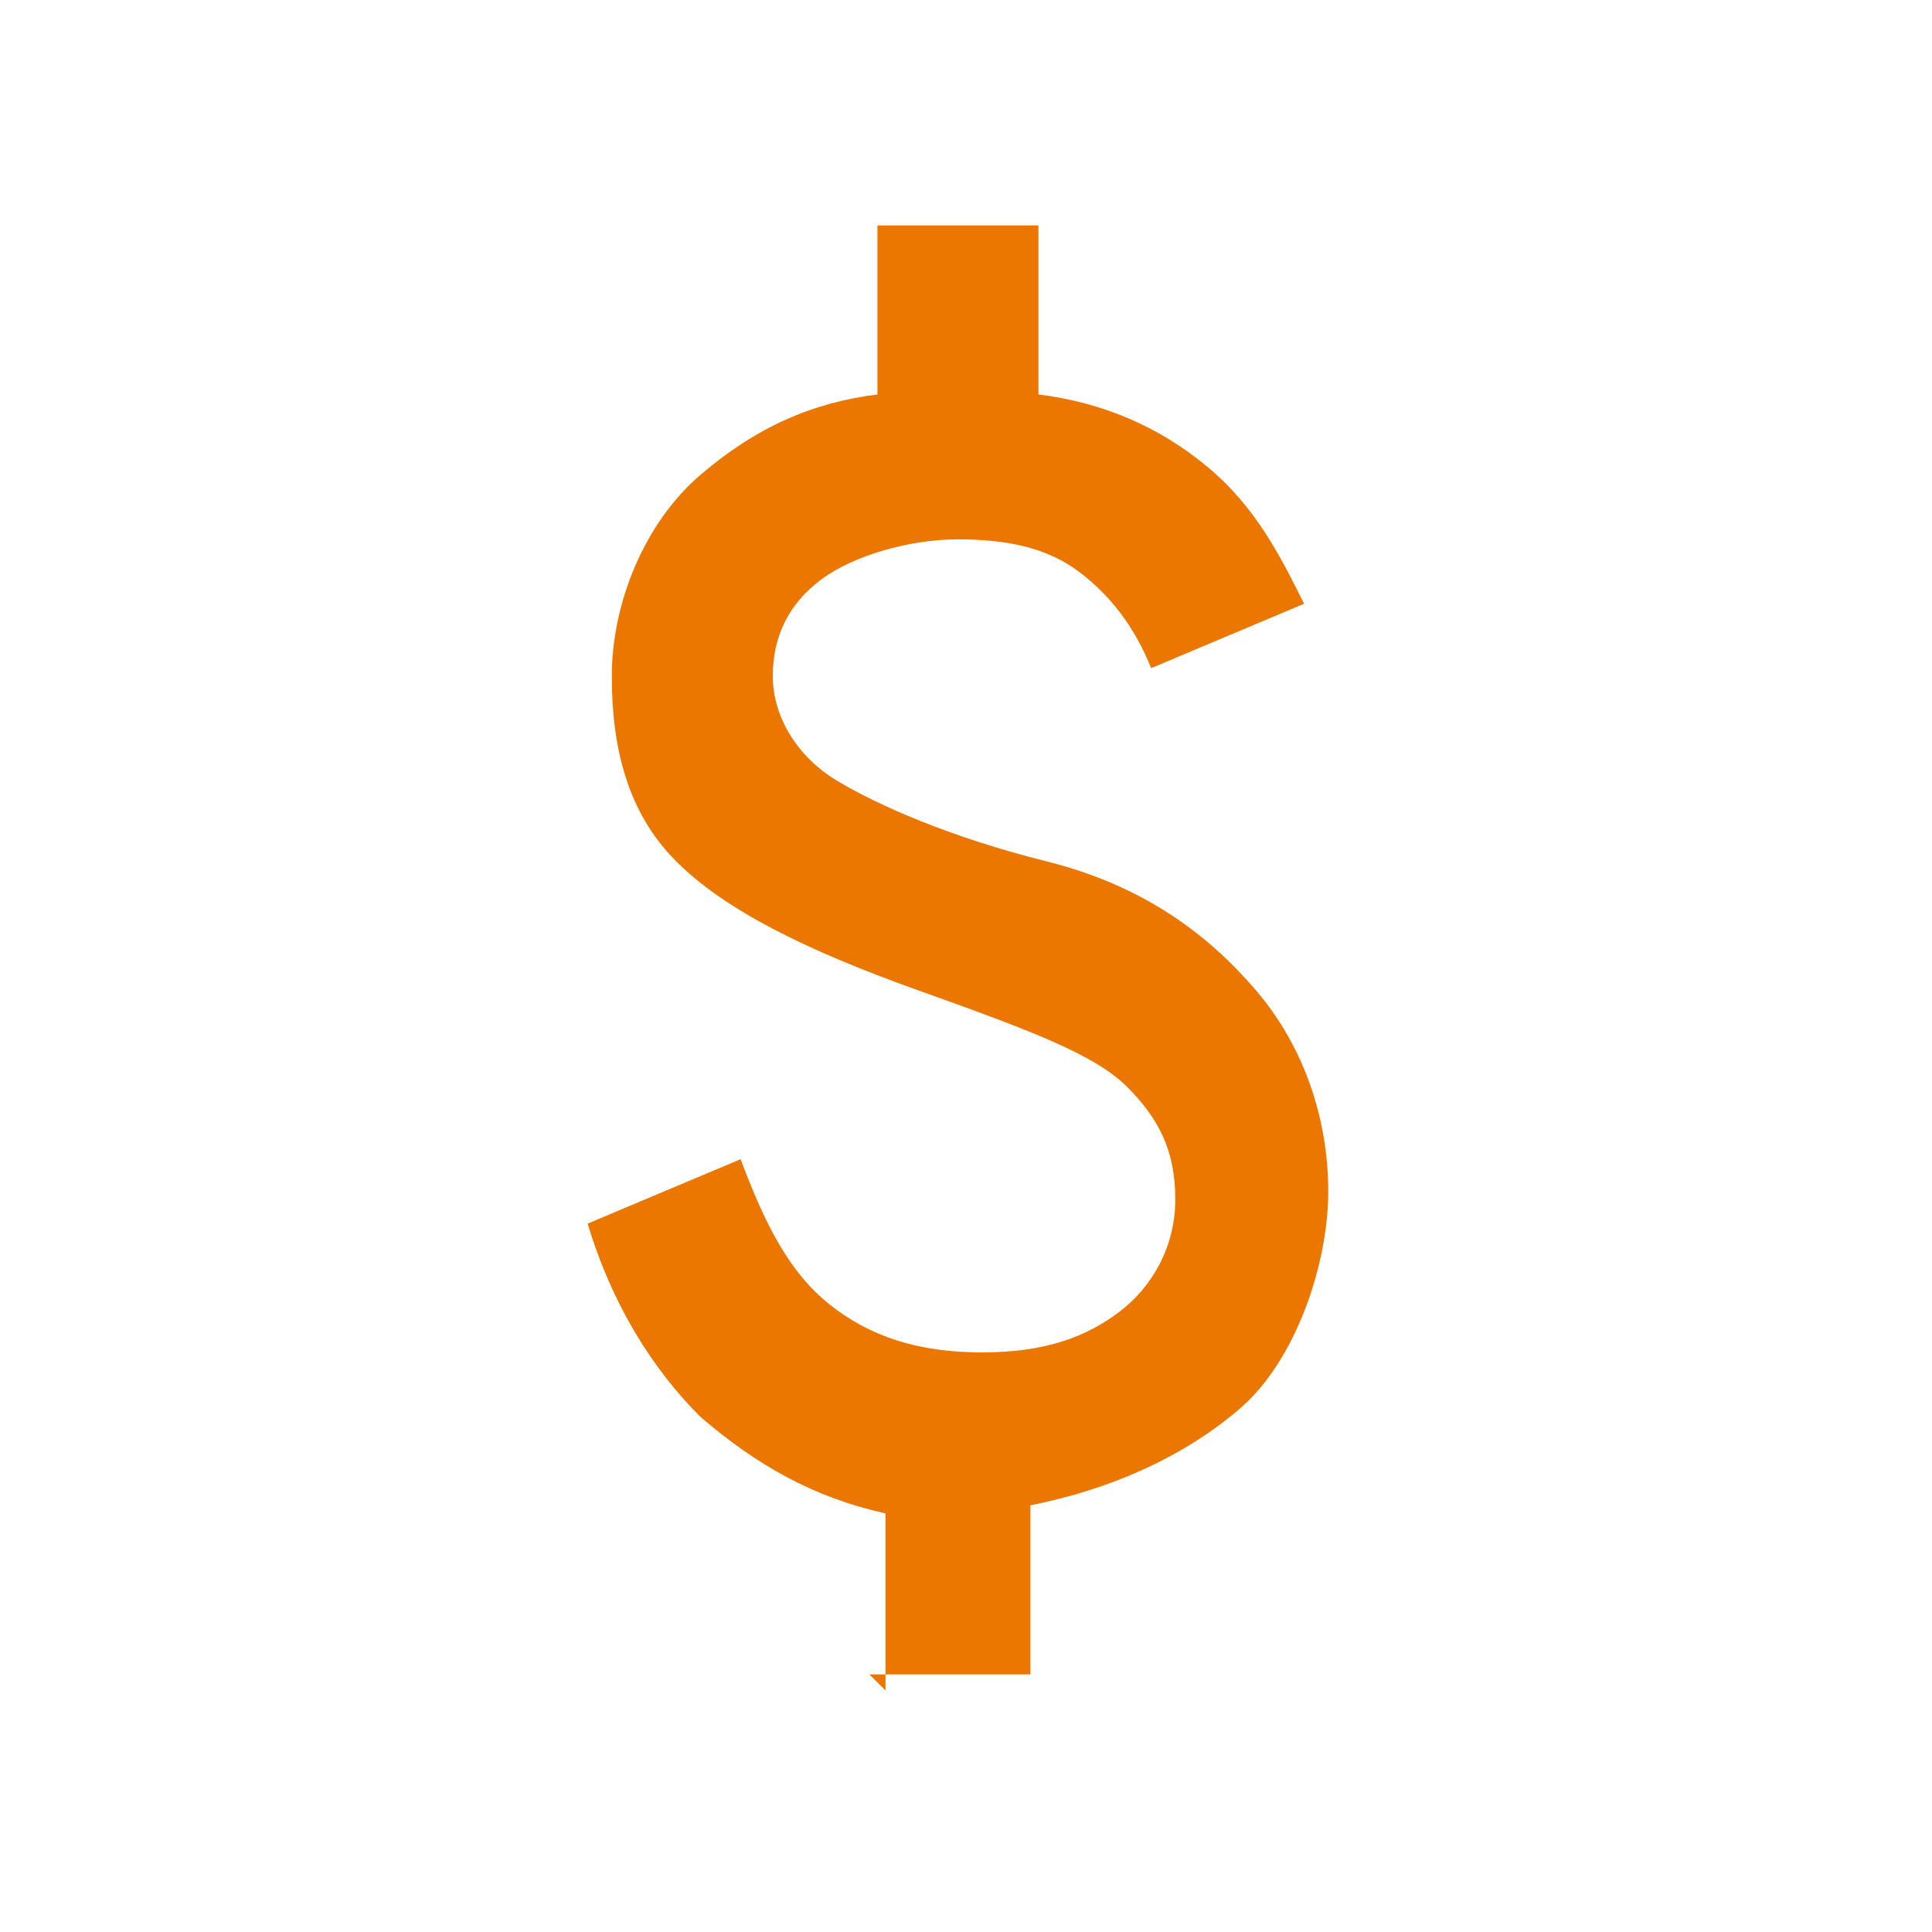
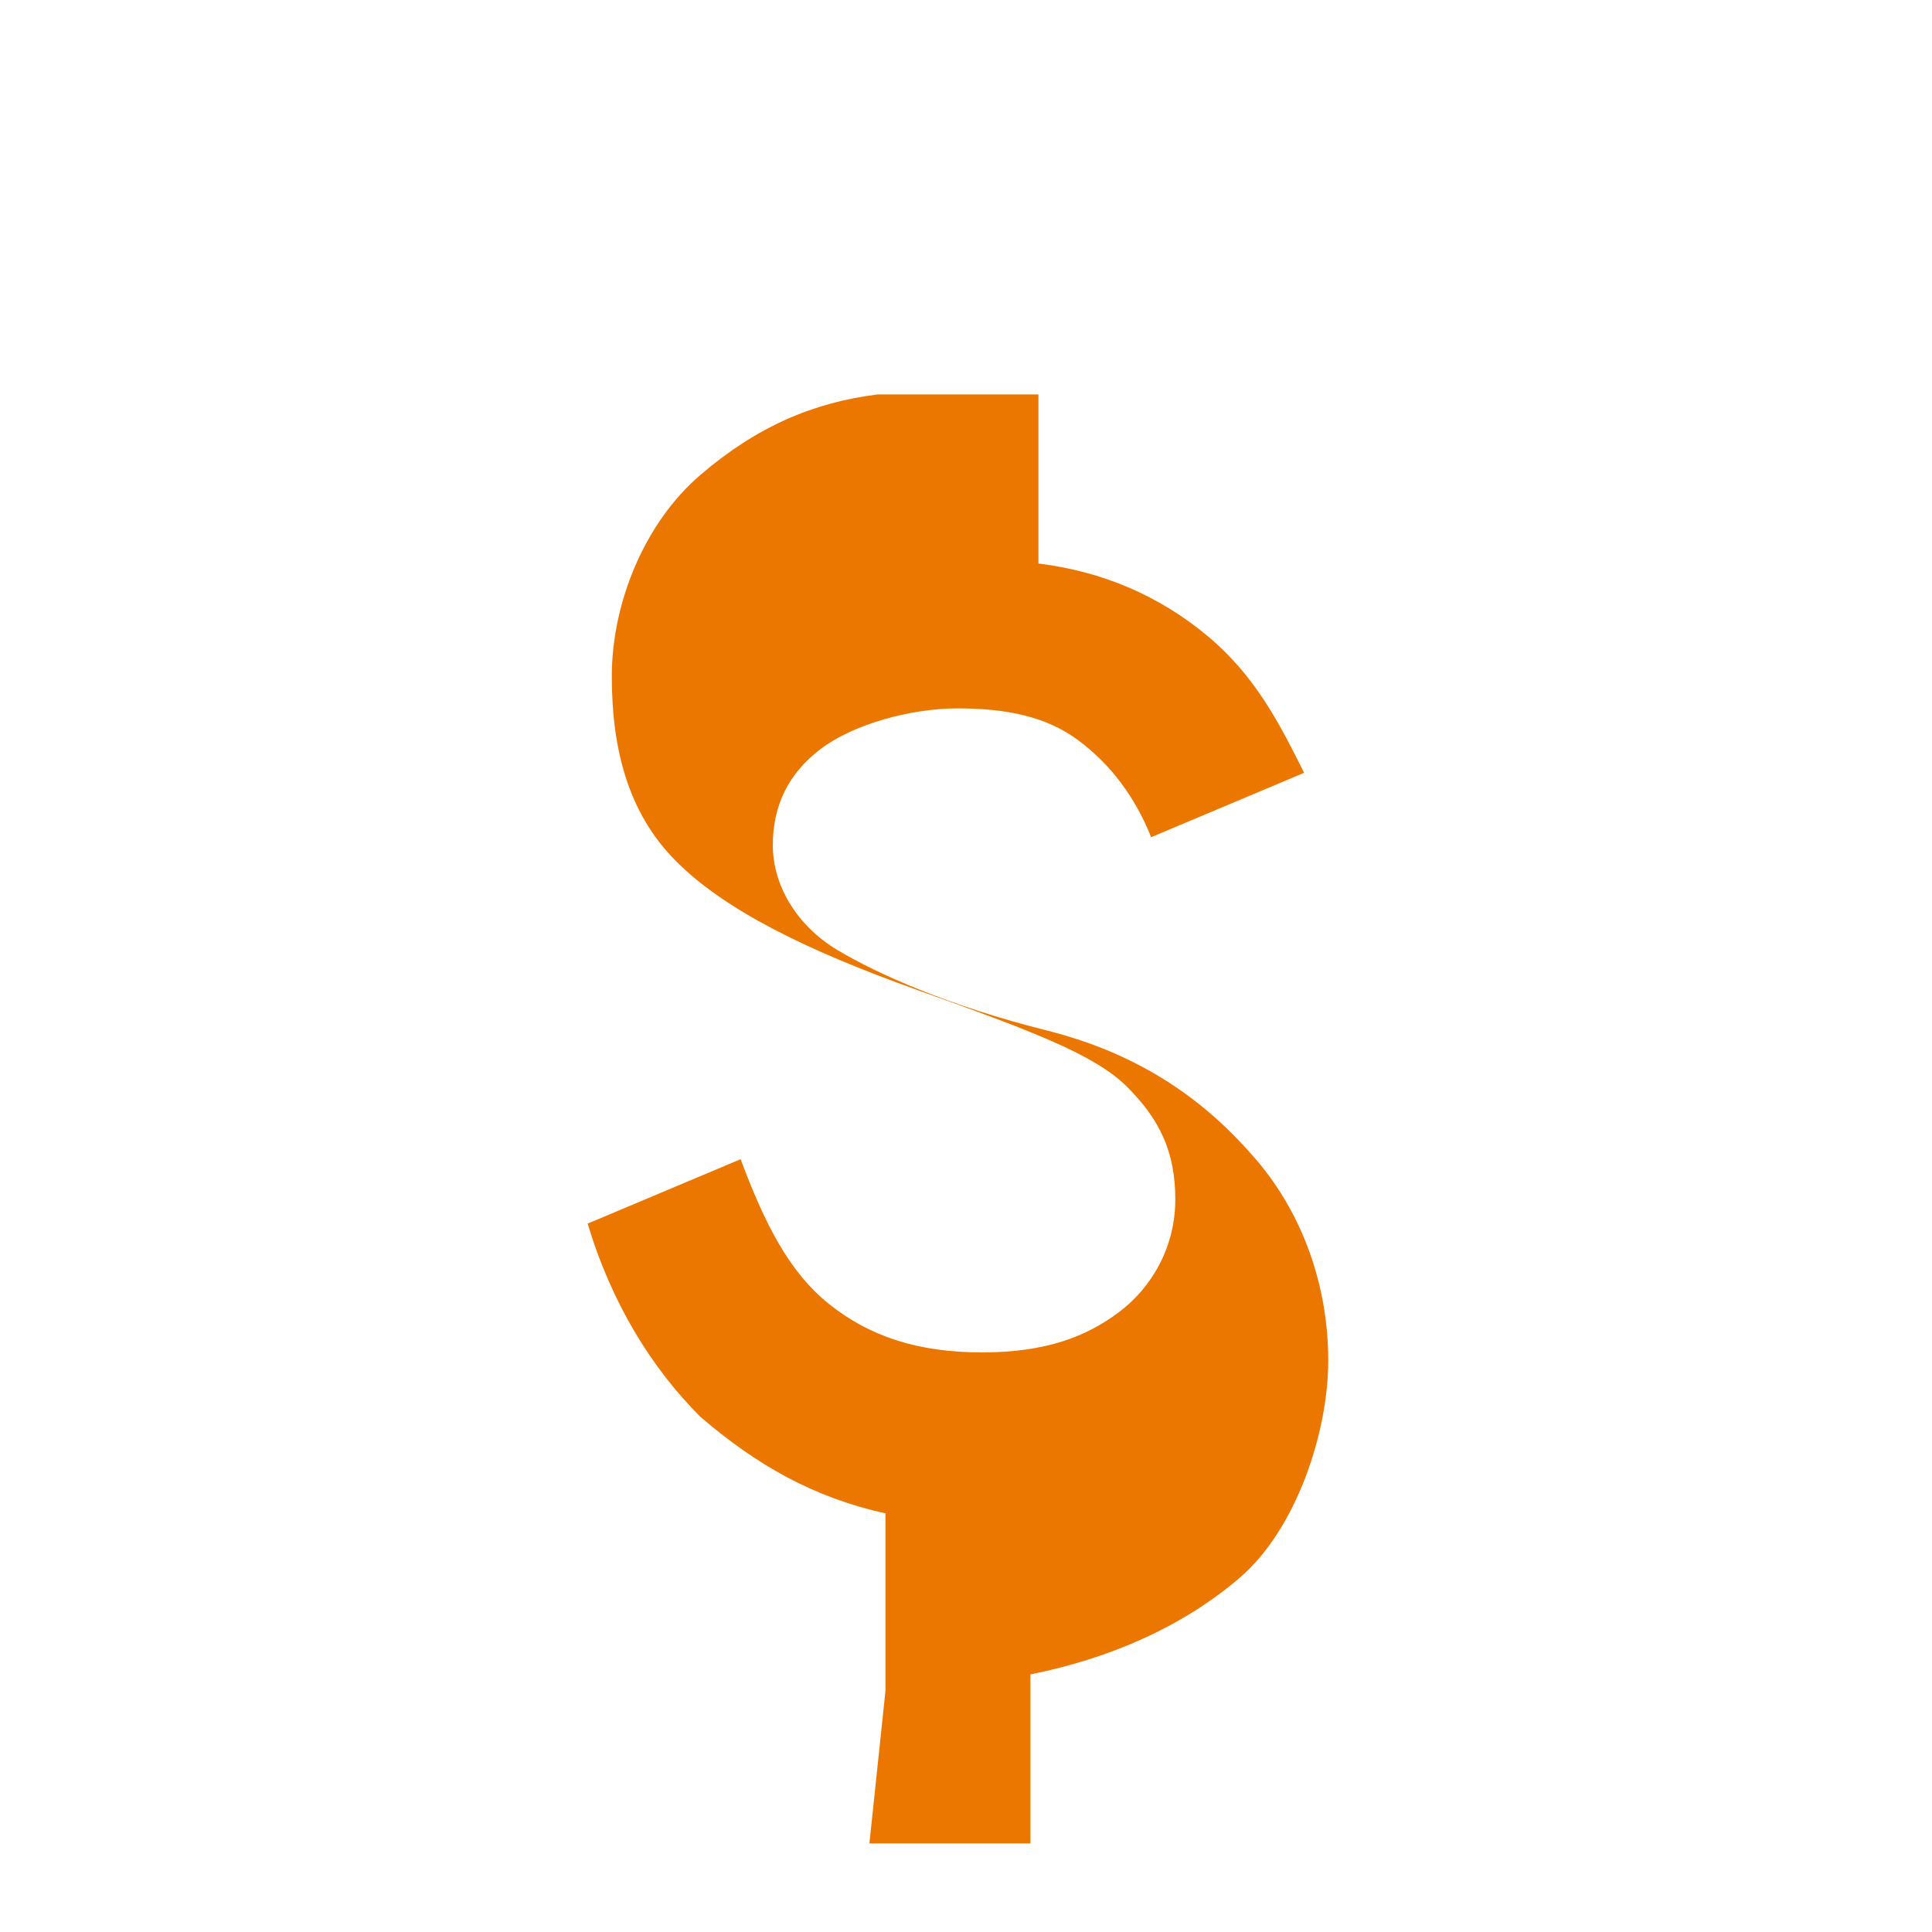
<svg xmlns="http://www.w3.org/2000/svg" viewBox="0 0 24 24">
  <defs>
    <style>      .cls-1 {        fill: #ec7700;      }    </style>
  </defs>
  <g>
    <g id="Capa_1">
-       <path class="cls-1" d="M11,21v-2.2c-.9-.2-1.6-.6-2.3-1.2-.6-.6-1.1-1.4-1.4-2.4l1.9-.8c.3.8.6,1.4,1.1,1.8s1.1.6,1.9.6,1.3-.2,1.7-.5.7-.8.7-1.4-.2-1-.6-1.4-1.2-.7-2.6-1.2c-1.4-.5-2.4-1-3-1.6s-.8-1.4-.8-2.3.4-1.9,1.1-2.5,1.4-.9,2.2-1v-2.1h2v2.1c.8.1,1.5.4,2.1.9s.9,1.1,1.2,1.7l-1.9.8c-.2-.5-.5-.9-.9-1.2s-.9-.4-1.5-.4-1.3.2-1.7.5-.6.7-.6,1.2.3,1,.8,1.3,1.4.7,2.6,1c1.2.3,2,.9,2.6,1.6s.9,1.6.9,2.5-.4,2.1-1.1,2.7c-.7.6-1.6,1-2.6,1.2v2.1h-2Z" />
+       <path class="cls-1" d="M11,21v-2.2c-.9-.2-1.6-.6-2.3-1.2-.6-.6-1.1-1.4-1.4-2.4l1.9-.8c.3.8.6,1.4,1.1,1.8s1.1.6,1.9.6,1.3-.2,1.7-.5.7-.8.7-1.4-.2-1-.6-1.4-1.2-.7-2.6-1.2c-1.4-.5-2.4-1-3-1.6s-.8-1.4-.8-2.3.4-1.9,1.1-2.5,1.4-.9,2.2-1h2v2.1c.8.1,1.5.4,2.1.9s.9,1.1,1.2,1.7l-1.9.8c-.2-.5-.5-.9-.9-1.2s-.9-.4-1.5-.4-1.3.2-1.7.5-.6.7-.6,1.2.3,1,.8,1.3,1.4.7,2.6,1c1.2.3,2,.9,2.6,1.6s.9,1.6.9,2.5-.4,2.1-1.1,2.7c-.7.6-1.6,1-2.6,1.2v2.1h-2Z" />
    </g>
  </g>
</svg>